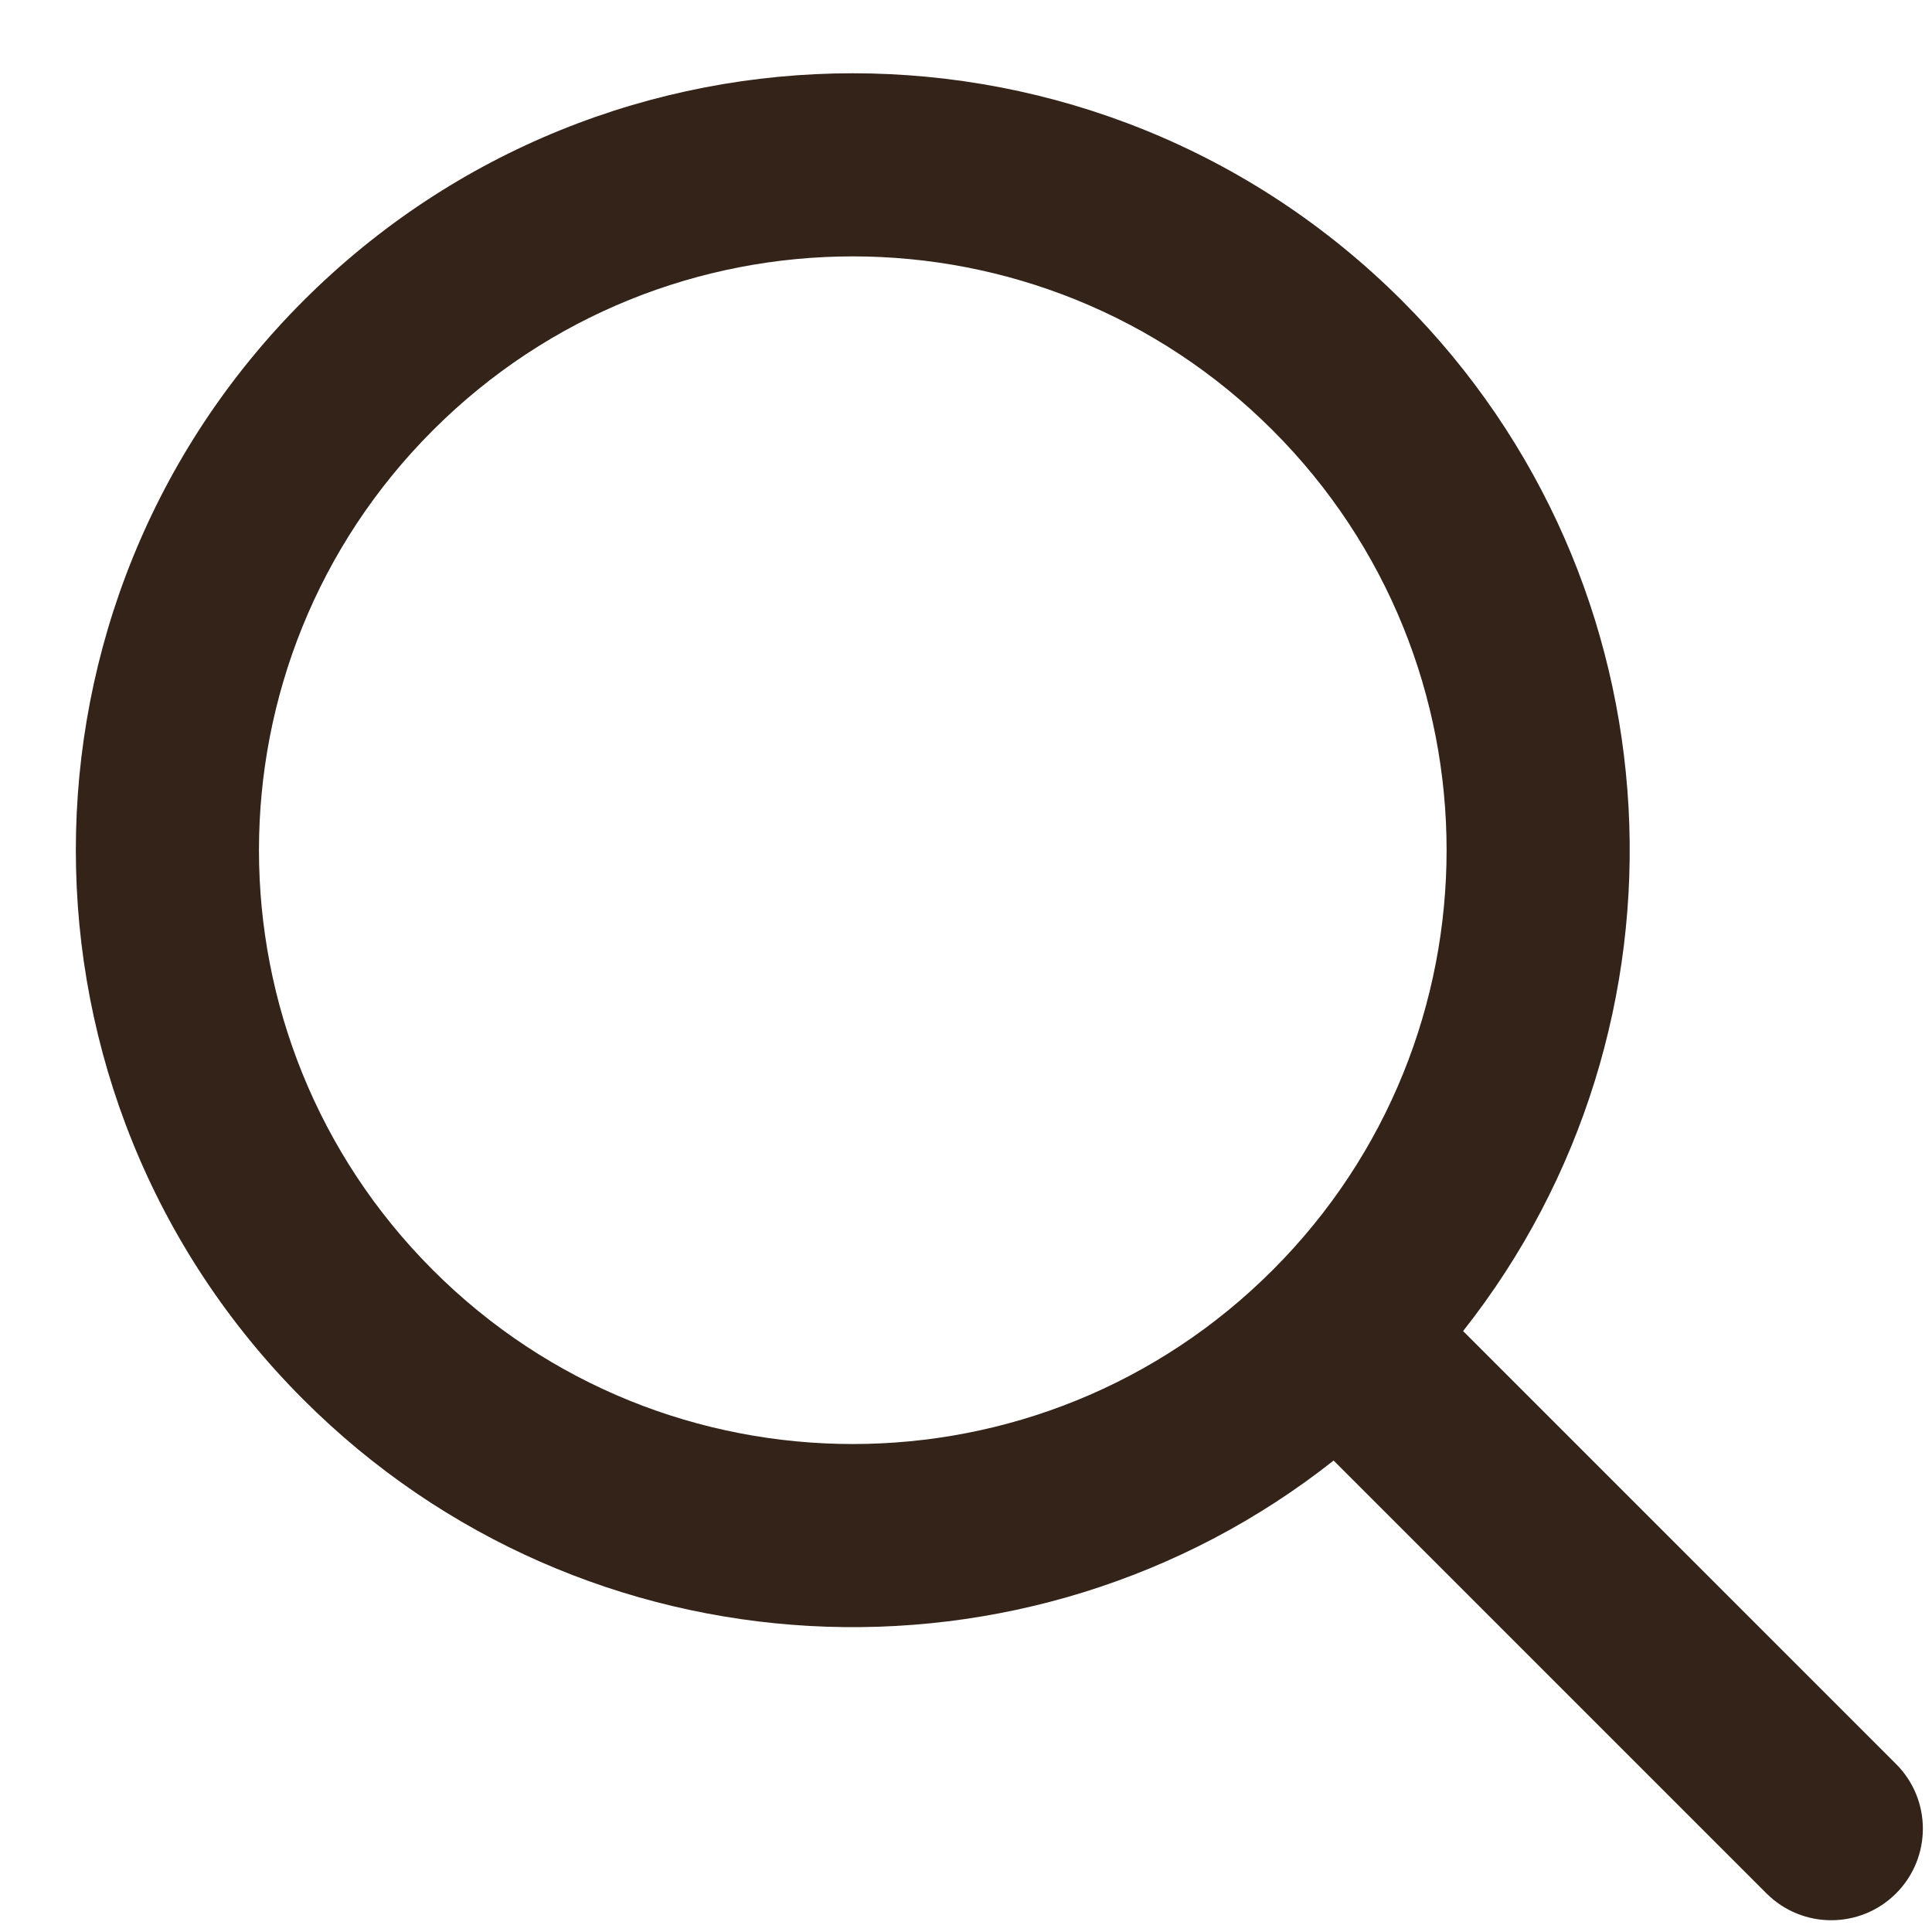
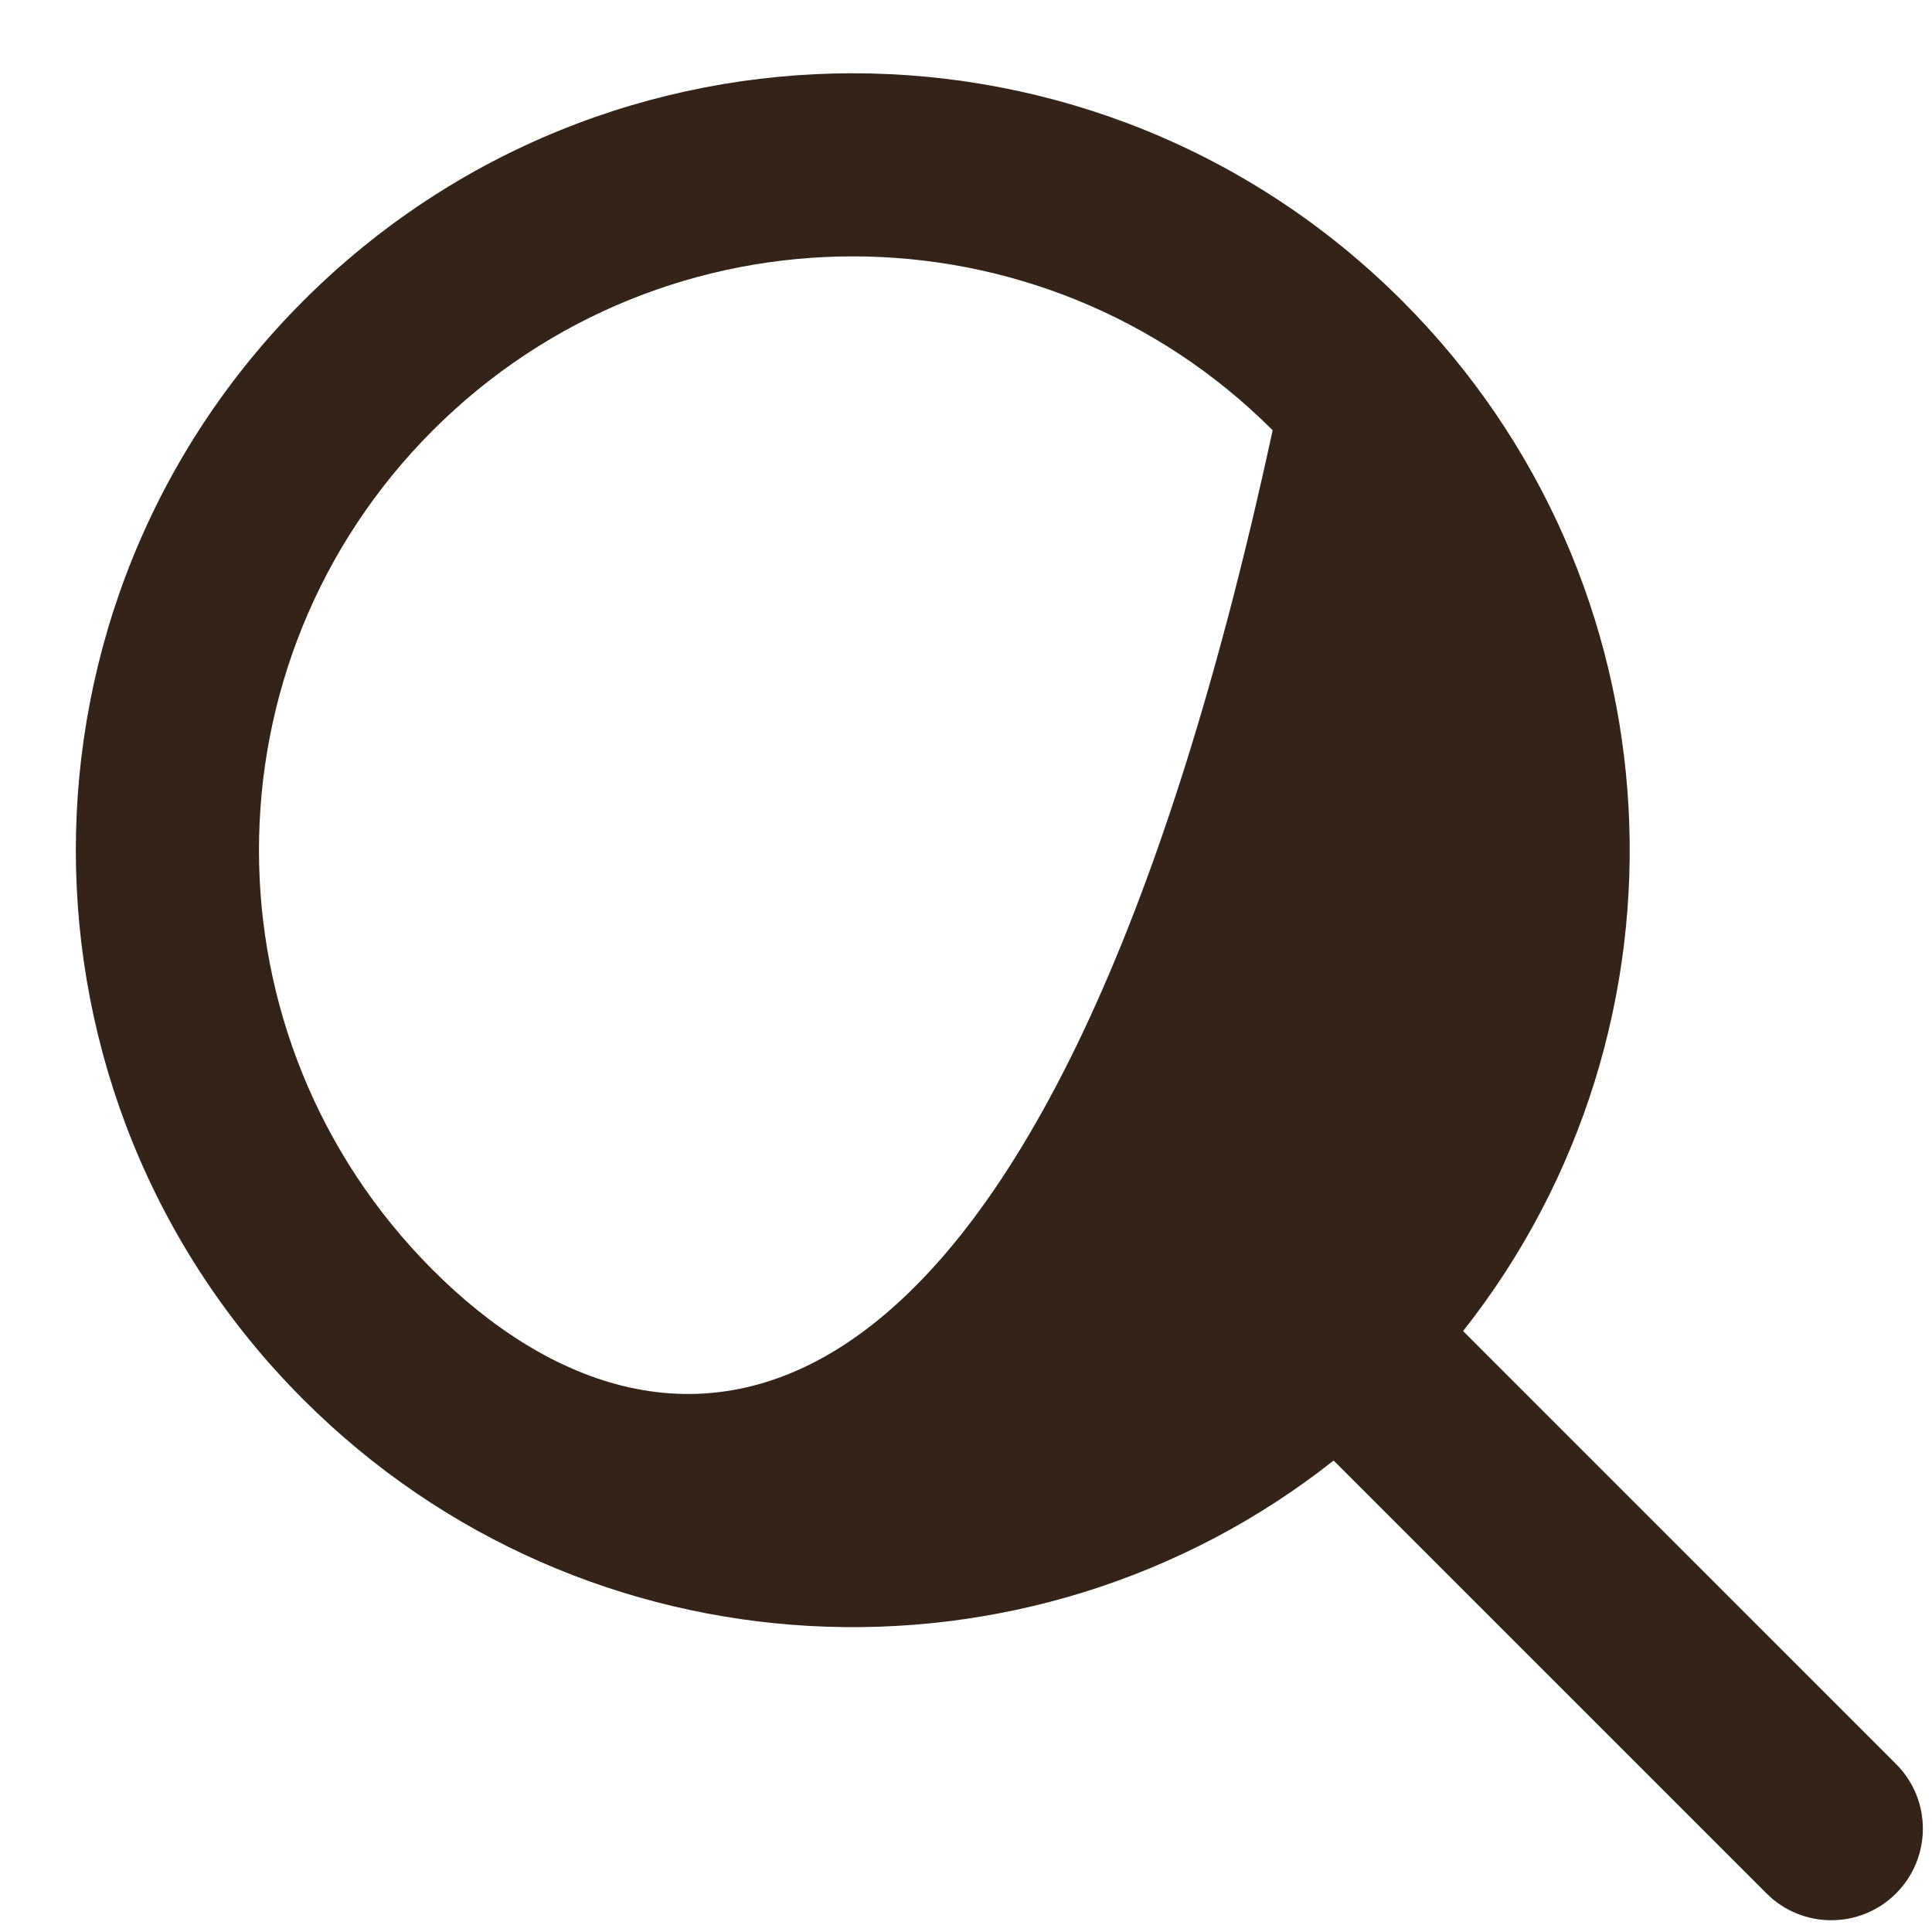
<svg xmlns="http://www.w3.org/2000/svg" fill="none" height="21.1" preserveAspectRatio="xMidYMid meet" style="fill: none" version="1" viewBox="1.0 1.2 21.1 21.1" width="21.1" zoomAndPan="magnify">
  <g id="change1_1">
-     <path clip-rule="evenodd" d="M14.899 5.899C17.432 8.432 17.432 12.538 14.899 15.071C12.367 17.604 8.26 17.604 5.728 15.071C3.195 12.538 3.195 8.432 5.728 5.899C8.26 3.367 12.367 3.367 14.899 5.899ZM16.979 15.737C19.61 12.406 19.388 7.56 16.313 4.485C13 1.172 7.627 1.172 4.313 4.485C1 7.799 1 13.172 4.313 16.485C7.388 19.56 12.235 19.782 15.565 17.151L20.293 21.879C20.683 22.269 21.317 22.269 21.707 21.879C22.098 21.488 22.098 20.855 21.707 20.465L16.979 15.737Z" fill="#332318" fill-rule="evenodd" />
+     <path clip-rule="evenodd" d="M14.899 5.899C12.367 17.604 8.26 17.604 5.728 15.071C3.195 12.538 3.195 8.432 5.728 5.899C8.26 3.367 12.367 3.367 14.899 5.899ZM16.979 15.737C19.61 12.406 19.388 7.56 16.313 4.485C13 1.172 7.627 1.172 4.313 4.485C1 7.799 1 13.172 4.313 16.485C7.388 19.56 12.235 19.782 15.565 17.151L20.293 21.879C20.683 22.269 21.317 22.269 21.707 21.879C22.098 21.488 22.098 20.855 21.707 20.465L16.979 15.737Z" fill="#332318" fill-rule="evenodd" />
  </g>
</svg>